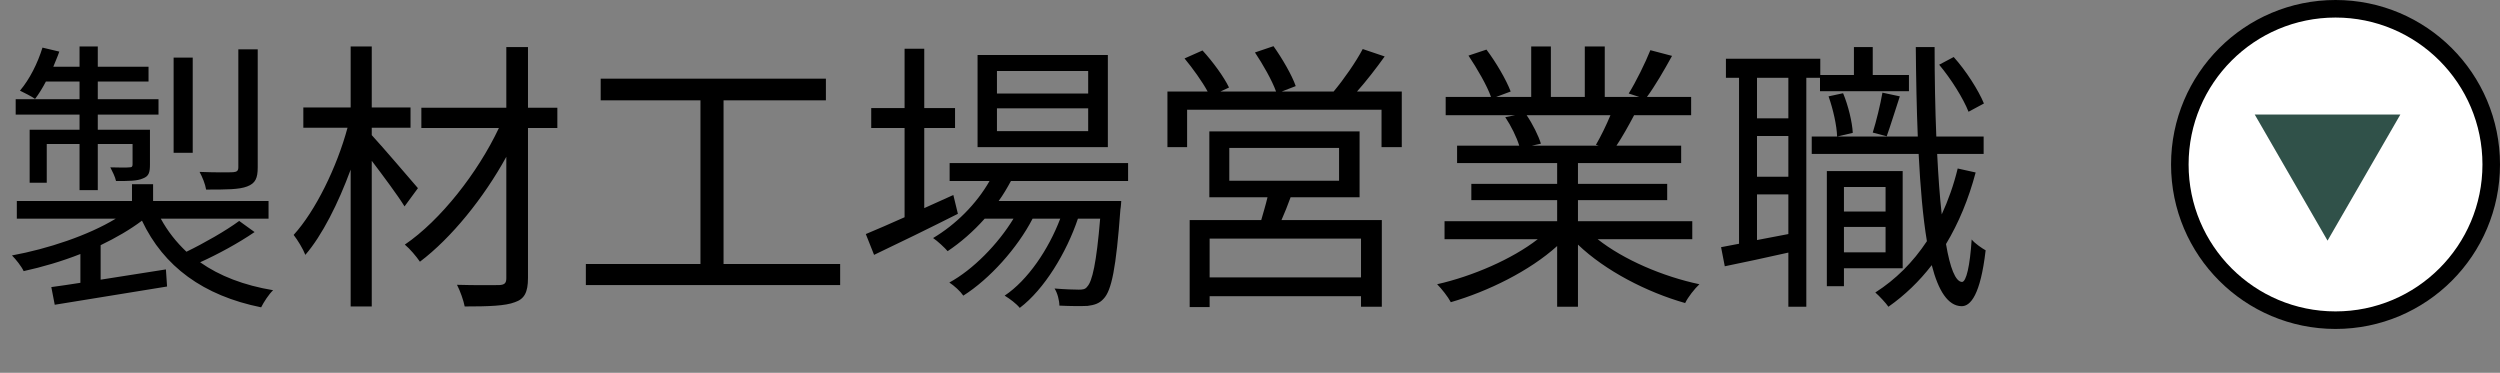
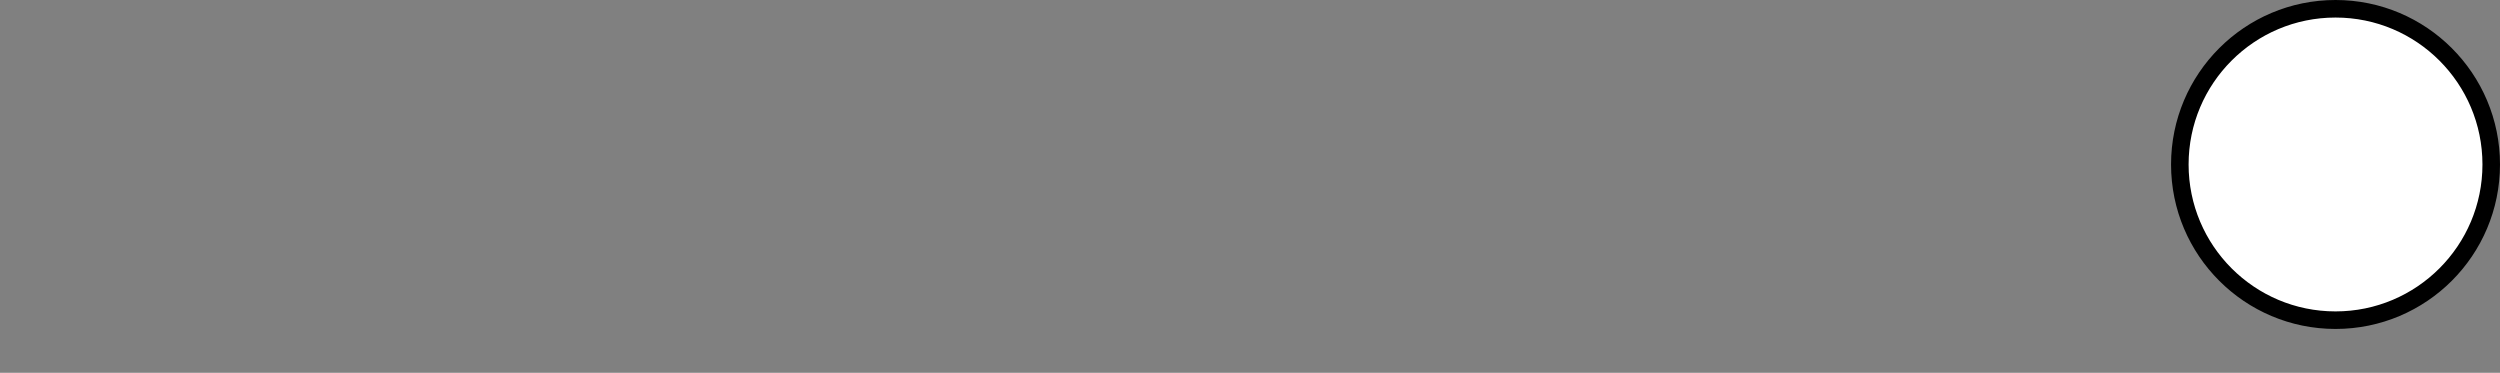
<svg xmlns="http://www.w3.org/2000/svg" width="114" height="17" viewBox="0 0 114 17" fill="none">
  <rect x="0" y="0" width="114" height="17" fill="#808080" stroke="none" />
-   <path d="M11.752 2.249V7.631C11.752 8.125 11.648 8.359 11.271 8.502C10.907 8.645 10.309 8.645 9.399 8.645C9.36 8.398 9.23 8.073 9.1 7.839C9.802 7.865 10.426 7.865 10.634 7.852C10.803 7.839 10.868 7.787 10.868 7.631V2.249H11.752ZM8.788 2.626V6.968H7.917V2.626H8.788ZM3.627 5.915V5.226H0.715V4.524H3.627V3.718H2.093C1.937 4.017 1.768 4.29 1.599 4.511C1.443 4.394 1.092 4.225 0.91 4.134C1.352 3.614 1.716 2.886 1.937 2.171L2.704 2.353C2.626 2.587 2.522 2.808 2.431 3.042H3.627V2.119H4.459V3.042H6.773V3.718H4.459V4.524H7.228V5.226H4.459V5.915H6.838V7.488C6.838 7.852 6.799 8.034 6.513 8.138C6.253 8.255 5.863 8.255 5.291 8.255C5.252 8.06 5.122 7.813 5.031 7.631C5.46 7.644 5.785 7.644 5.902 7.631C6.019 7.631 6.045 7.592 6.045 7.488V6.565H4.459V8.671H3.627V6.565H2.132V8.333H1.352V5.915H3.627ZM10.907 10.075L11.609 10.582C10.868 11.089 9.932 11.596 9.126 11.96C10.01 12.584 11.128 13.013 12.454 13.234C12.259 13.416 12.025 13.78 11.908 14.014C9.269 13.481 7.462 12.155 6.474 10.062C5.941 10.465 5.291 10.842 4.589 11.18V12.753C5.525 12.61 6.552 12.441 7.566 12.285L7.618 13.065L2.496 13.897L2.34 13.091C2.73 13.039 3.172 12.974 3.666 12.896V11.583C2.808 11.921 1.911 12.181 1.079 12.363C0.975 12.142 0.728 11.83 0.546 11.648C2.171 11.349 4.017 10.738 5.278 9.971H0.767V9.165H6.019V8.398H6.981V9.165H12.246V9.971H7.332C7.644 10.543 8.034 11.037 8.502 11.479C9.308 11.089 10.309 10.517 10.907 10.075ZM19.058 8.58L18.447 9.412C18.161 8.944 17.485 8.034 16.952 7.332V13.975H15.99V7.735C15.431 9.256 14.69 10.738 13.923 11.622C13.819 11.349 13.572 10.946 13.39 10.712C14.378 9.633 15.366 7.618 15.847 5.824H13.832V4.901H15.99V2.119H16.952V4.901H18.72V5.824H16.952V6.162C17.433 6.682 18.733 8.203 19.058 8.58ZM25.415 4.914V5.837H24.076V12.675C24.076 13.338 23.907 13.637 23.478 13.78C23.049 13.949 22.282 13.975 21.19 13.975C21.138 13.702 20.982 13.26 20.839 12.987C21.684 13.013 22.516 13 22.763 13C22.997 12.987 23.088 12.922 23.088 12.688V7.15C22.061 9.022 20.579 10.855 19.149 11.934C18.98 11.687 18.694 11.349 18.46 11.154C20.085 10.049 21.788 7.878 22.75 5.837H19.214V4.914H23.088V2.145H24.076V4.914H25.415ZM32.994 12.038H38.311V13H26.715V12.038H31.941V4.576H27.391V3.588H37.661V4.576H32.994V12.038ZM49.621 4.264V3.237H45.461V4.264H49.621ZM49.621 5.98V4.94H45.461V5.98H49.621ZM50.518 2.509V6.708H44.577V2.509H50.518ZM43.472 8.892L43.68 9.75C42.367 10.413 40.95 11.102 39.858 11.622L39.481 10.673C39.975 10.465 40.586 10.205 41.249 9.906V5.837H39.728V4.927H41.249V2.223H42.146V4.927H43.55V5.837H42.146V9.49L43.472 8.892ZM51.441 8.255H46.098C45.929 8.567 45.747 8.879 45.539 9.165H51.129C51.129 9.165 51.116 9.425 51.09 9.555C50.895 12.233 50.687 13.247 50.323 13.624C50.128 13.845 49.894 13.91 49.595 13.949C49.309 13.962 48.828 13.962 48.308 13.936C48.308 13.702 48.217 13.351 48.087 13.156C48.568 13.195 48.997 13.208 49.192 13.208C49.374 13.208 49.491 13.195 49.582 13.065C49.803 12.831 49.998 12.012 50.167 9.971H49.153C48.633 11.518 47.619 13.195 46.501 14.04C46.345 13.845 46.046 13.624 45.812 13.481C46.865 12.779 47.814 11.375 48.347 9.971H47.086C46.397 11.31 45.123 12.727 43.927 13.481C43.784 13.273 43.524 13.039 43.29 12.883C44.369 12.298 45.513 11.128 46.215 9.971H44.902C44.382 10.556 43.797 11.063 43.212 11.453C43.082 11.297 42.744 10.985 42.549 10.855C43.576 10.244 44.512 9.321 45.123 8.255H43.303V7.436H51.441V8.255ZM62.062 12.649V10.881H55.159V12.649H62.062ZM56.056 6.747V8.242H61.061V6.747H56.056ZM61.997 8.996H58.851C58.721 9.36 58.578 9.711 58.435 10.036H63.011V13.988H62.062V13.507H55.159V14.001H54.249V10.036H57.512C57.603 9.711 57.72 9.334 57.798 8.996H55.146V5.993H61.997V8.996ZM61.88 4.173H63.921V6.708H62.998V5.005H54.132V6.708H53.235V4.173H55.068C54.821 3.718 54.392 3.12 54.015 2.665L54.834 2.301C55.302 2.808 55.822 3.523 56.043 3.991L55.653 4.173H58.188C58.006 3.666 57.59 2.938 57.226 2.392L58.071 2.106C58.461 2.652 58.916 3.432 59.085 3.926L58.448 4.173H60.814C61.282 3.614 61.841 2.808 62.14 2.236L63.141 2.574C62.751 3.12 62.296 3.705 61.88 4.173ZM73.437 5.252H69.615C69.888 5.655 70.161 6.201 70.265 6.552L69.849 6.643H72.904L72.774 6.604C72.995 6.227 73.255 5.694 73.437 5.252ZM77.168 10.907H72.852C74.035 11.843 75.829 12.61 77.493 12.961C77.272 13.169 76.973 13.546 76.843 13.819C75.101 13.325 73.203 12.35 71.955 11.154V13.988H71.006V11.219C69.758 12.35 67.86 13.286 66.157 13.78C66.027 13.533 65.741 13.169 65.533 12.961C67.145 12.597 68.952 11.817 70.122 10.907H65.871V10.088H71.006V9.126H67.093V8.385H71.006V7.436H66.443V6.643H69.277C69.16 6.253 68.9 5.733 68.64 5.343L69.095 5.252H65.923V4.42H67.99C67.808 3.9 67.353 3.12 66.963 2.535L67.782 2.262C68.224 2.847 68.692 3.653 68.887 4.173L68.224 4.42H69.823V2.119H70.72V4.42H72.267V2.119H73.177V4.42H74.75L74.269 4.264C74.607 3.718 75.023 2.873 75.257 2.288L76.245 2.548C75.881 3.211 75.465 3.926 75.101 4.42H77.116V5.252H74.516C74.256 5.746 73.97 6.253 73.71 6.643H76.661V7.436H71.955V8.385H76.024V9.126H71.955V10.088H77.168V10.907ZM90.467 4.719L89.765 5.096C89.531 4.498 88.972 3.601 88.426 2.951L89.089 2.6C89.661 3.237 90.22 4.121 90.467 4.719ZM81.549 5.395V3.549H80.119V5.395H81.549ZM80.119 10.946L81.549 10.673V8.866H80.119V10.946ZM81.549 8.06V6.201H80.119V8.06H81.549ZM82.992 3.549H82.368V13.988H81.549V11.518C80.509 11.752 79.482 11.973 78.65 12.142L78.481 11.271L79.3 11.115V3.549H78.702V2.678H83.005V3.419H84.539V2.145H85.397V3.419H87.048V4.16H82.992V3.549ZM86.034 6.214L85.397 6.045C85.553 5.551 85.748 4.758 85.839 4.225L86.632 4.394C86.424 5.018 86.203 5.746 86.034 6.214ZM85.982 8.528H84.084V9.646H85.982V8.528ZM84.084 11.505H85.982V10.348H84.084V11.505ZM86.762 12.233H84.084V13.052H83.304V7.8H86.762V12.233ZM83.382 4.394L84.045 4.251C84.279 4.81 84.461 5.564 84.487 6.058L83.772 6.227C83.759 5.733 83.59 4.979 83.382 4.394ZM89.271 7.683L90.09 7.865C89.765 9.087 89.31 10.179 88.738 11.128C88.92 12.207 89.167 12.844 89.466 12.857C89.661 12.857 89.83 12.129 89.908 10.92C90.051 11.102 90.402 11.336 90.545 11.414C90.311 13.442 89.856 13.975 89.44 13.962C88.829 13.949 88.387 13.26 88.088 12.09C87.516 12.831 86.853 13.468 86.112 13.988C86.008 13.832 85.696 13.494 85.514 13.338C86.45 12.74 87.23 11.96 87.867 10.998C87.685 9.906 87.568 8.554 87.49 7.02H82.615V6.227H87.451C87.399 4.966 87.373 3.588 87.36 2.145H88.218C88.218 3.575 88.244 4.966 88.296 6.227H90.454V7.02H88.335C88.387 8.047 88.452 8.97 88.543 9.776C88.842 9.126 89.089 8.437 89.271 7.683Z" fill="black" />
  <circle cx="106.5" cy="7.5" r="7.1" fill="white" stroke="black" stroke-width="0.8" />
-   <path fill-rule="evenodd" clip-rule="evenodd" d="M109.457 5.222L106.136 10.973L102.815 5.222H109.457Z" fill="#305149" />
</svg>